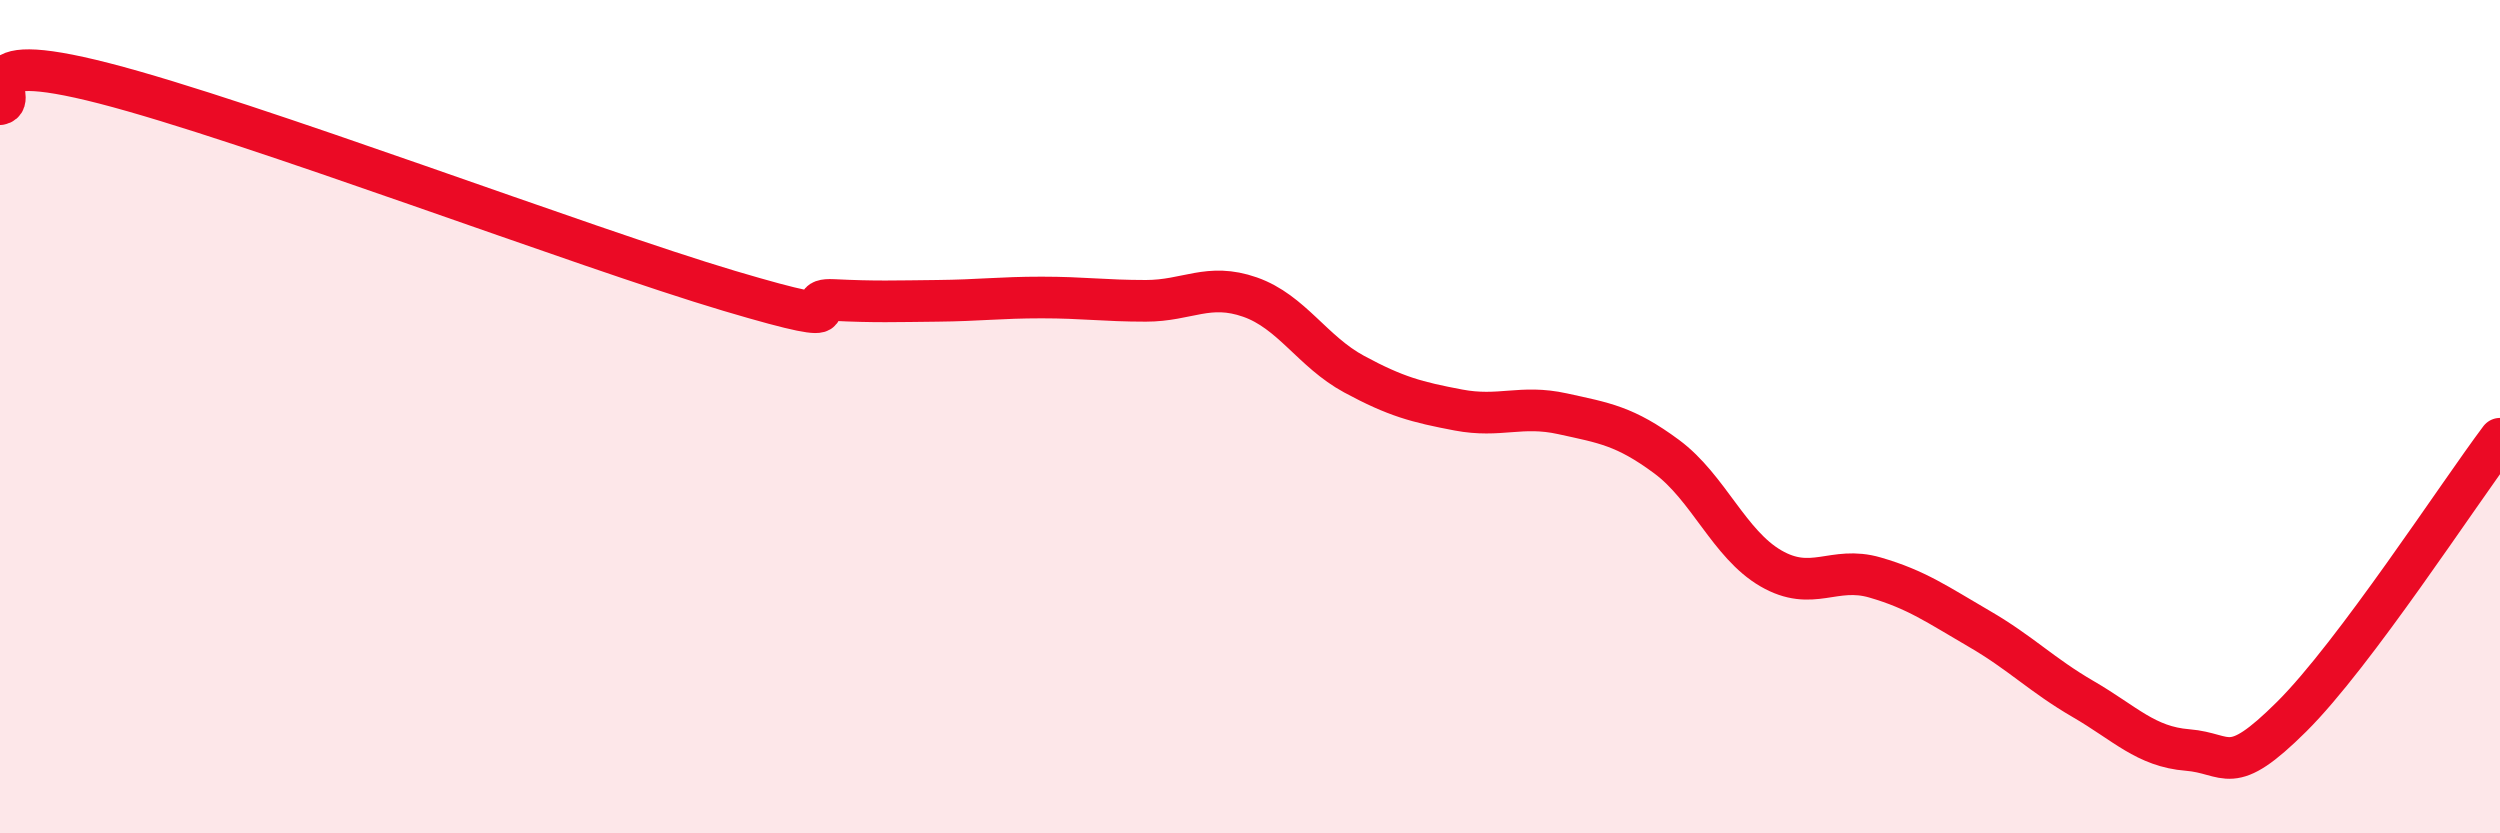
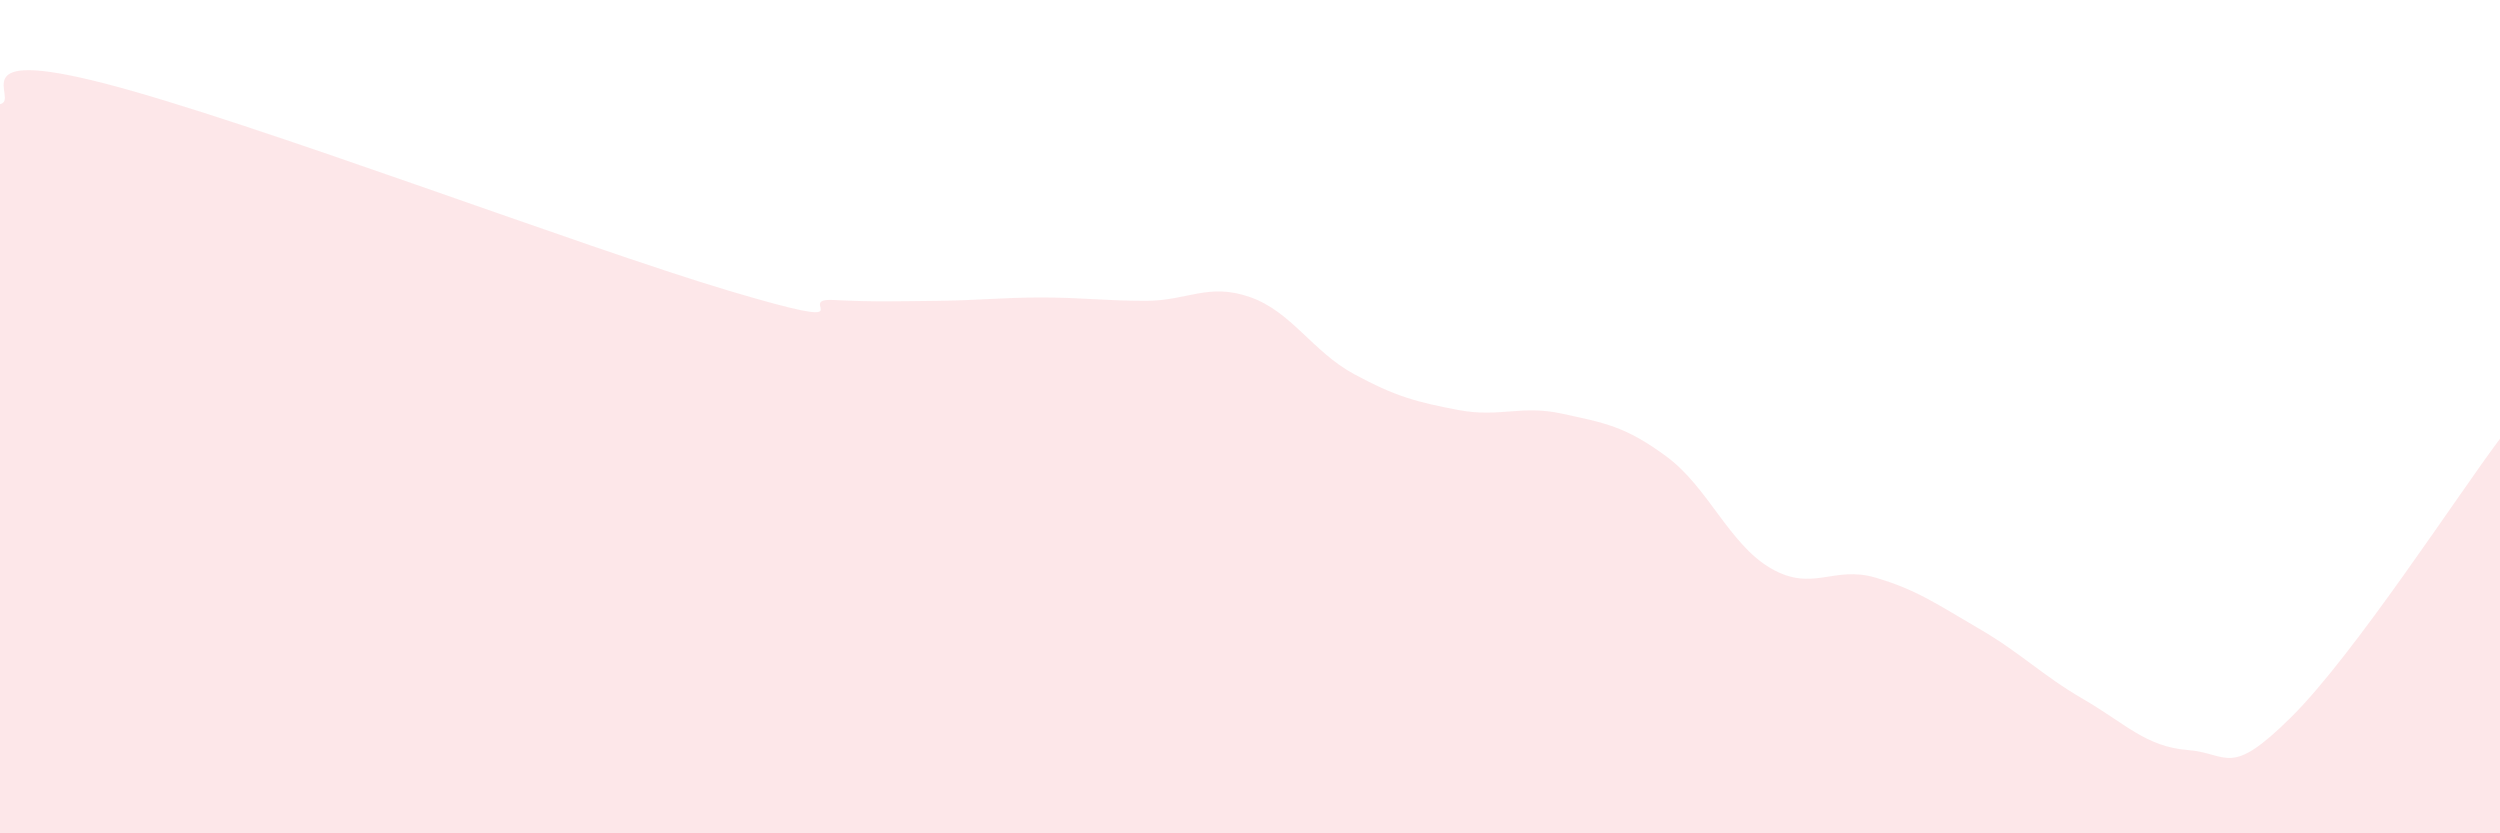
<svg xmlns="http://www.w3.org/2000/svg" width="60" height="20" viewBox="0 0 60 20">
  <path d="M 0,2.5 C 0.5,2.4 -1,1.1 2.5,2 C 6,2.9 14,5.94 17.5,6.98 C 21,8.02 19,7.15 20,7.2 C 21,7.25 21.5,7.23 22.5,7.22 C 23.5,7.21 24,7.14 25,7.14 C 26,7.14 26.5,7.22 27.5,7.22 C 28.5,7.22 29,6.78 30,7.13 C 31,7.48 31.5,8.44 32.5,8.98 C 33.5,9.52 34,9.65 35,9.84 C 36,10.03 36.5,9.71 37.5,9.93 C 38.5,10.15 39,10.22 40,10.96 C 41,11.7 41.5,13.06 42.5,13.64 C 43.5,14.22 44,13.57 45,13.86 C 46,14.15 46.5,14.51 47.5,15.09 C 48.5,15.67 49,16.2 50,16.78 C 51,17.36 51.5,17.92 52.5,18 C 53.5,18.08 53.5,18.69 55,17.2 C 56.5,15.71 59,11.86 60,10.53L60 20L0 20Z" fill="#EB0A25" opacity="0.1" stroke-linecap="round" stroke-linejoin="round" />
-   <path d="M 0,2.5 C 0.5,2.4 -1,1.1 2.5,2 C 6,2.9 14,5.94 17.5,6.98 C 21,8.02 19,7.15 20,7.2 C 21,7.25 21.5,7.23 22.5,7.22 C 23.5,7.21 24,7.14 25,7.14 C 26,7.14 26.5,7.22 27.5,7.22 C 28.5,7.22 29,6.78 30,7.13 C 31,7.48 31.5,8.44 32.5,8.98 C 33.5,9.52 34,9.65 35,9.84 C 36,10.03 36.5,9.71 37.5,9.93 C 38.5,10.15 39,10.22 40,10.96 C 41,11.7 41.5,13.06 42.5,13.64 C 43.5,14.22 44,13.57 45,13.86 C 46,14.15 46.5,14.51 47.5,15.09 C 48.5,15.67 49,16.2 50,16.78 C 51,17.36 51.5,17.92 52.5,18 C 53.5,18.08 53.5,18.69 55,17.2 C 56.5,15.71 59,11.86 60,10.53" stroke="#EB0A25" stroke-width="1" fill="none" stroke-linecap="round" stroke-linejoin="round" />
</svg>